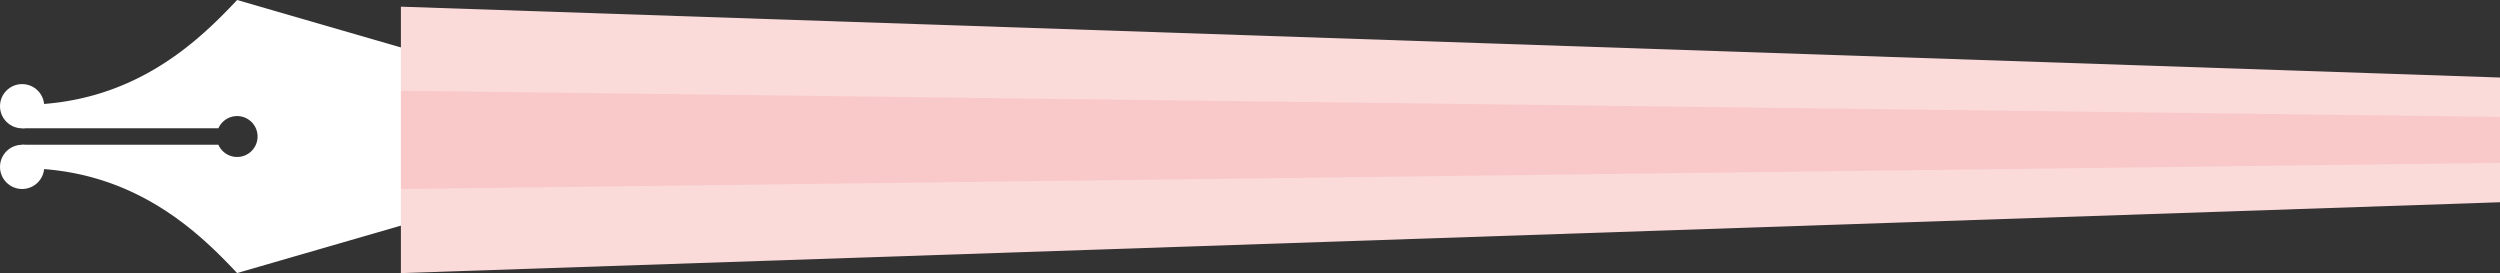
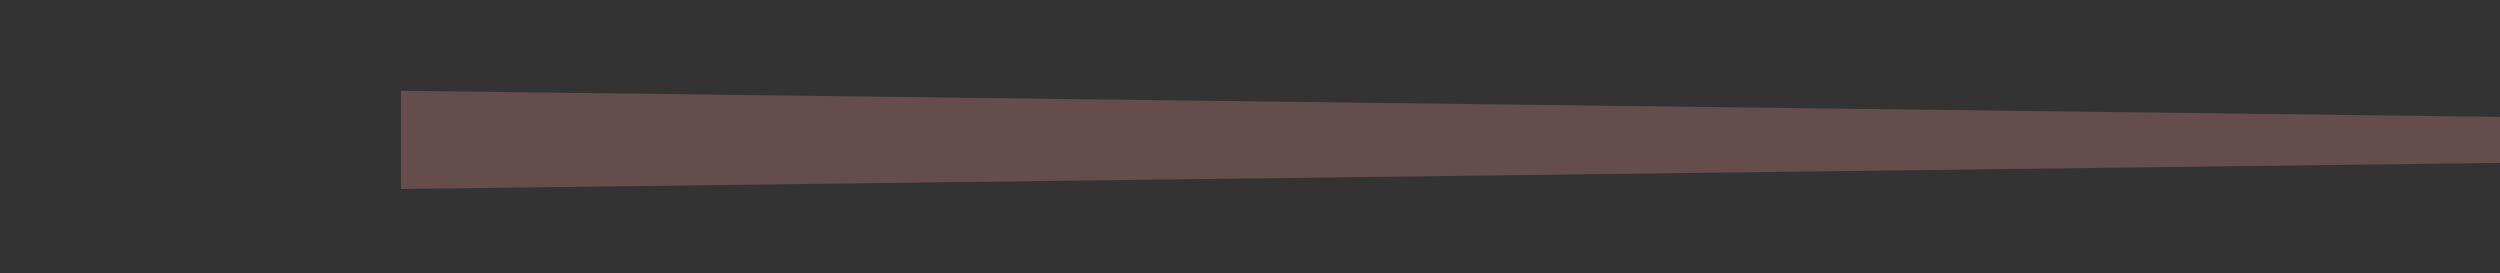
<svg xmlns="http://www.w3.org/2000/svg" viewBox="0 0 531.963 58.109" width="100%" style="vertical-align: middle; max-width: 100%;">
  <rect x="0" y="0" width="531.963" height="58.109" fill="#333333" stroke="none" />
  <g>
    <g>
-       <circle cx="4.704" cy="22.598" r="4.704" fill="rgb(255,255,255)" />
-       <circle cx="4.704" cy="35.511" r="4.704" fill="rgb(255,255,255)" />
-       <path d="M111.606,40.4V17.709L50.453,0C41.967,9.039,28.132,22.3,4.7,22.3v5H46.473a4.351,4.351,0,1,1,0,3.5H4.7v5c23.428,0,37.263,13.258,45.749,22.3Z" fill="rgb(255,255,255)" />
-       <polygon points="85.304 58.109 85.304 1.422 531.963 16.496 531.963 43.035 85.304 58.109" fill="rgb(251,218,218)" />
      <g style="opacity:0.26">
        <polygon points="85.304 40.215 85.304 19.316 531.963 24.873 531.963 34.657 85.304 40.215" fill="rgb(244,151,151)" />
      </g>
    </g>
  </g>
</svg>